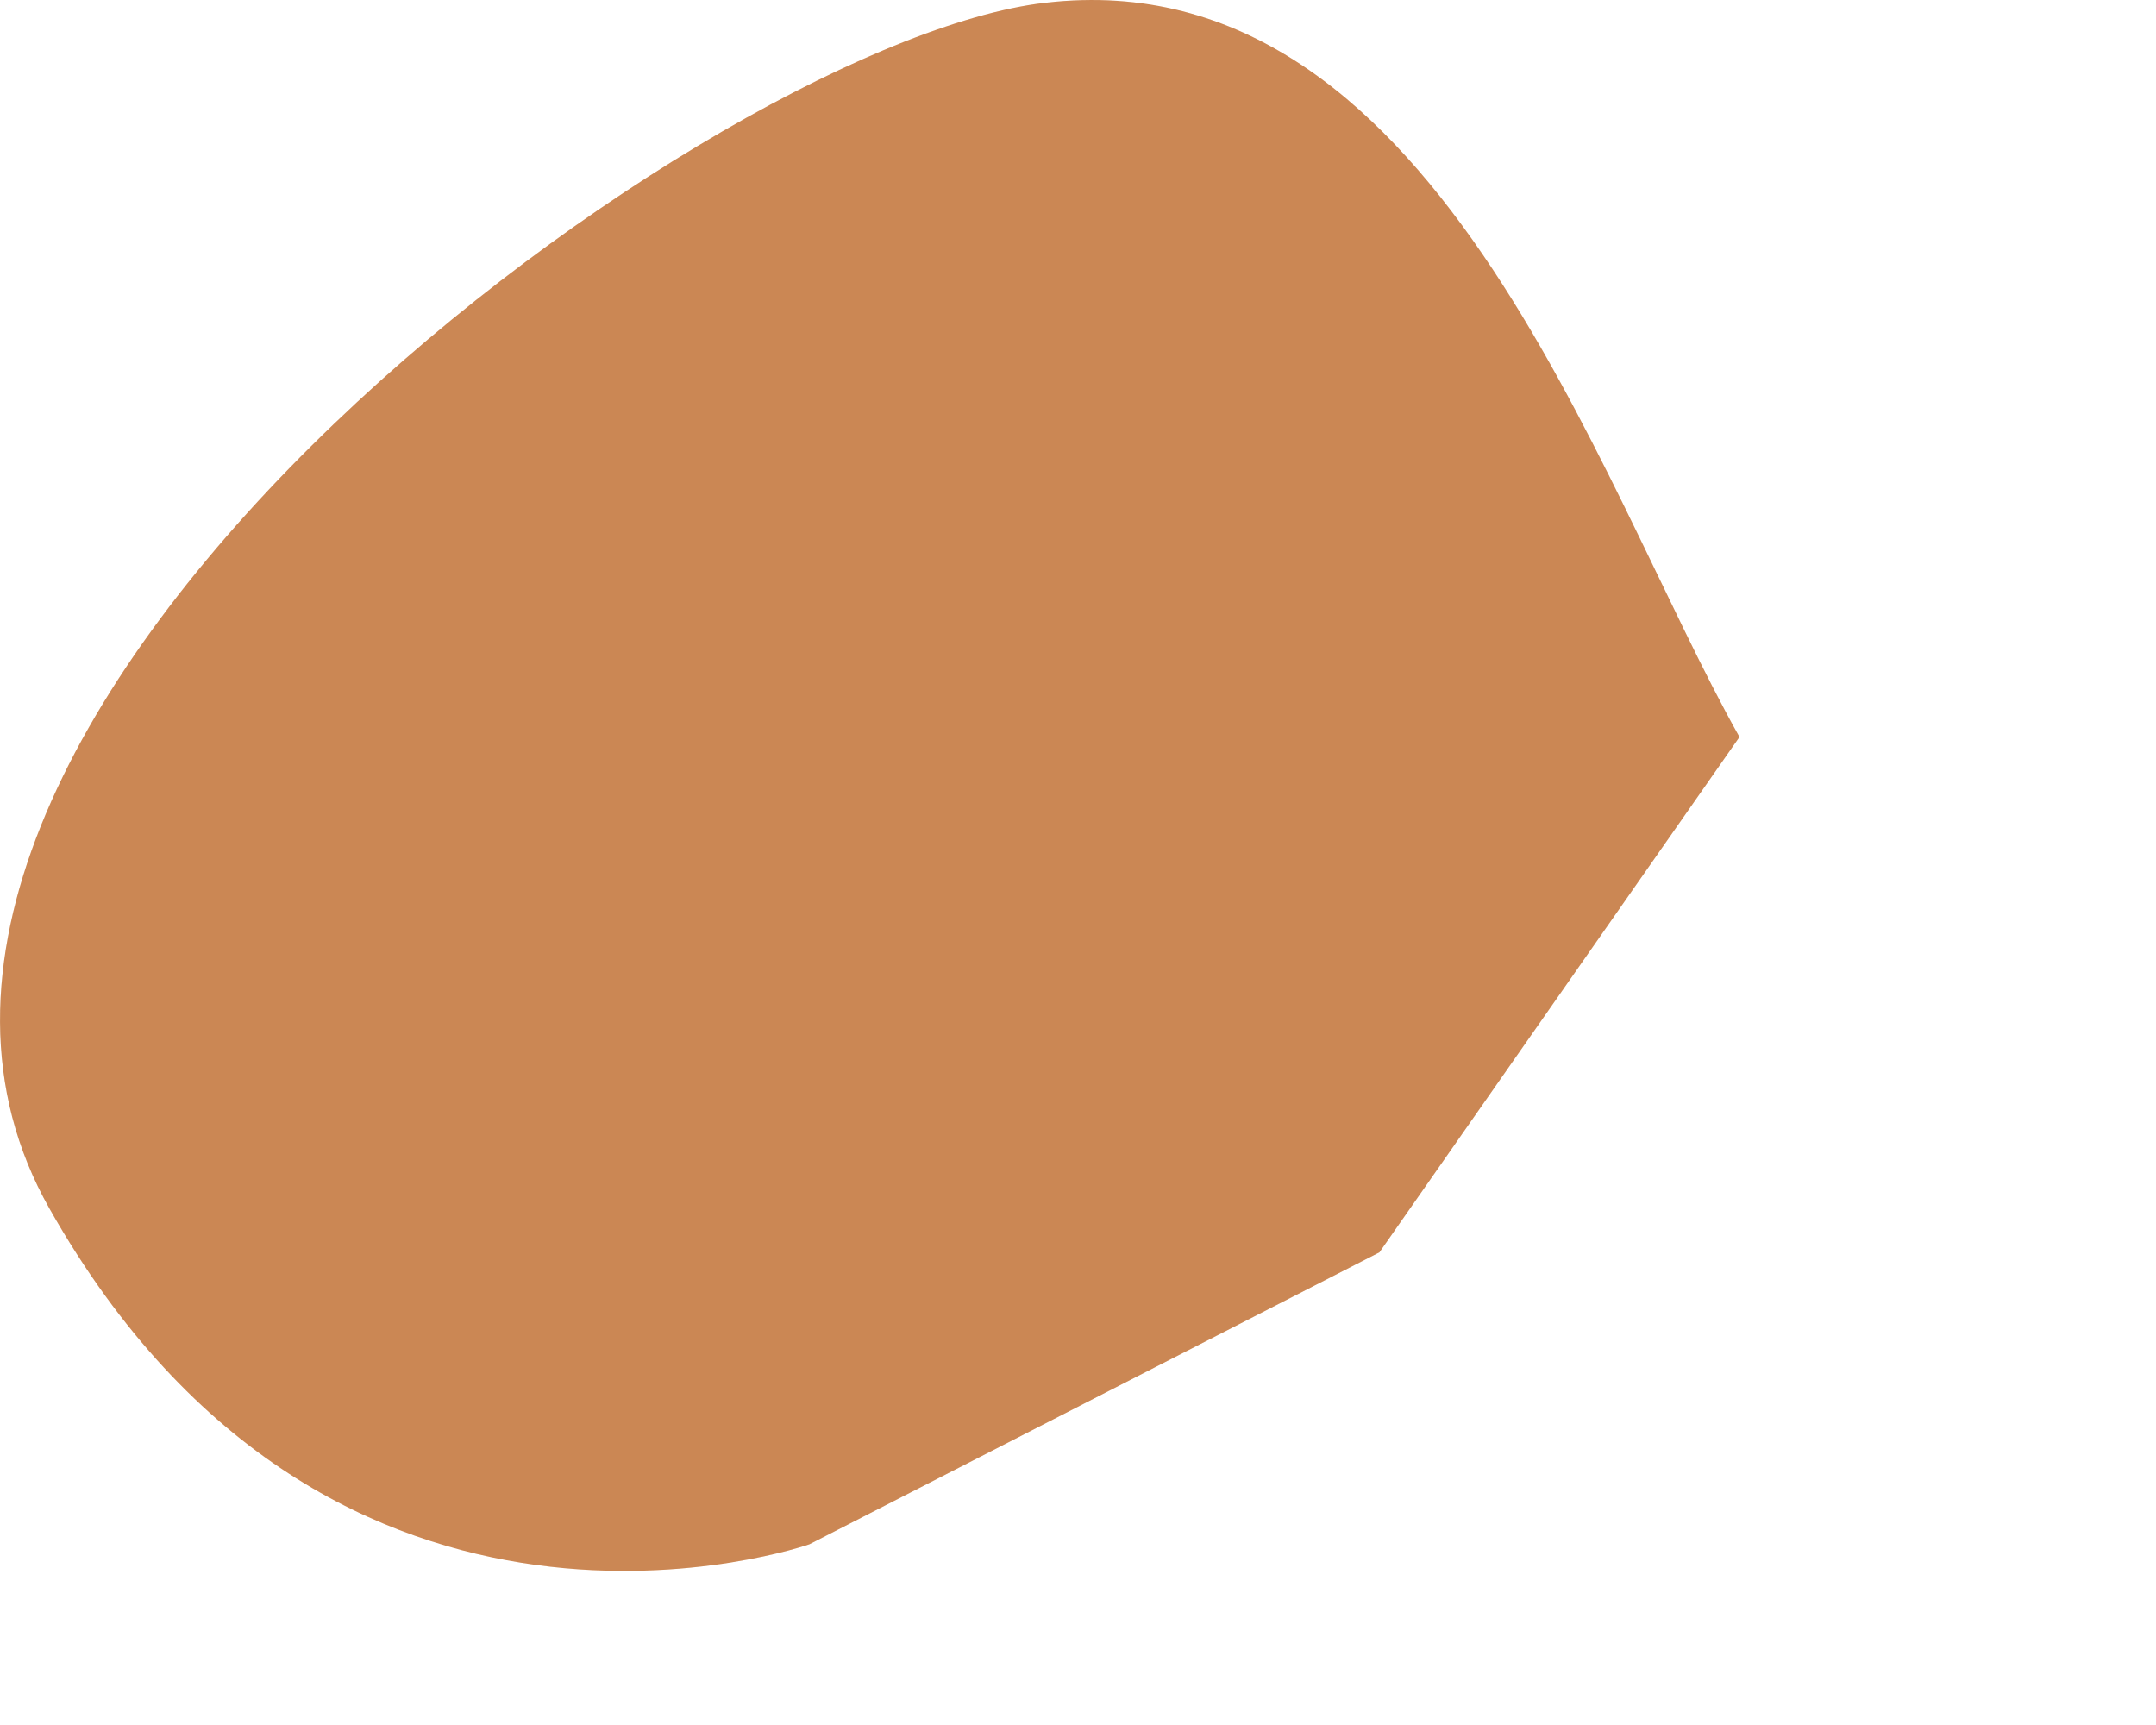
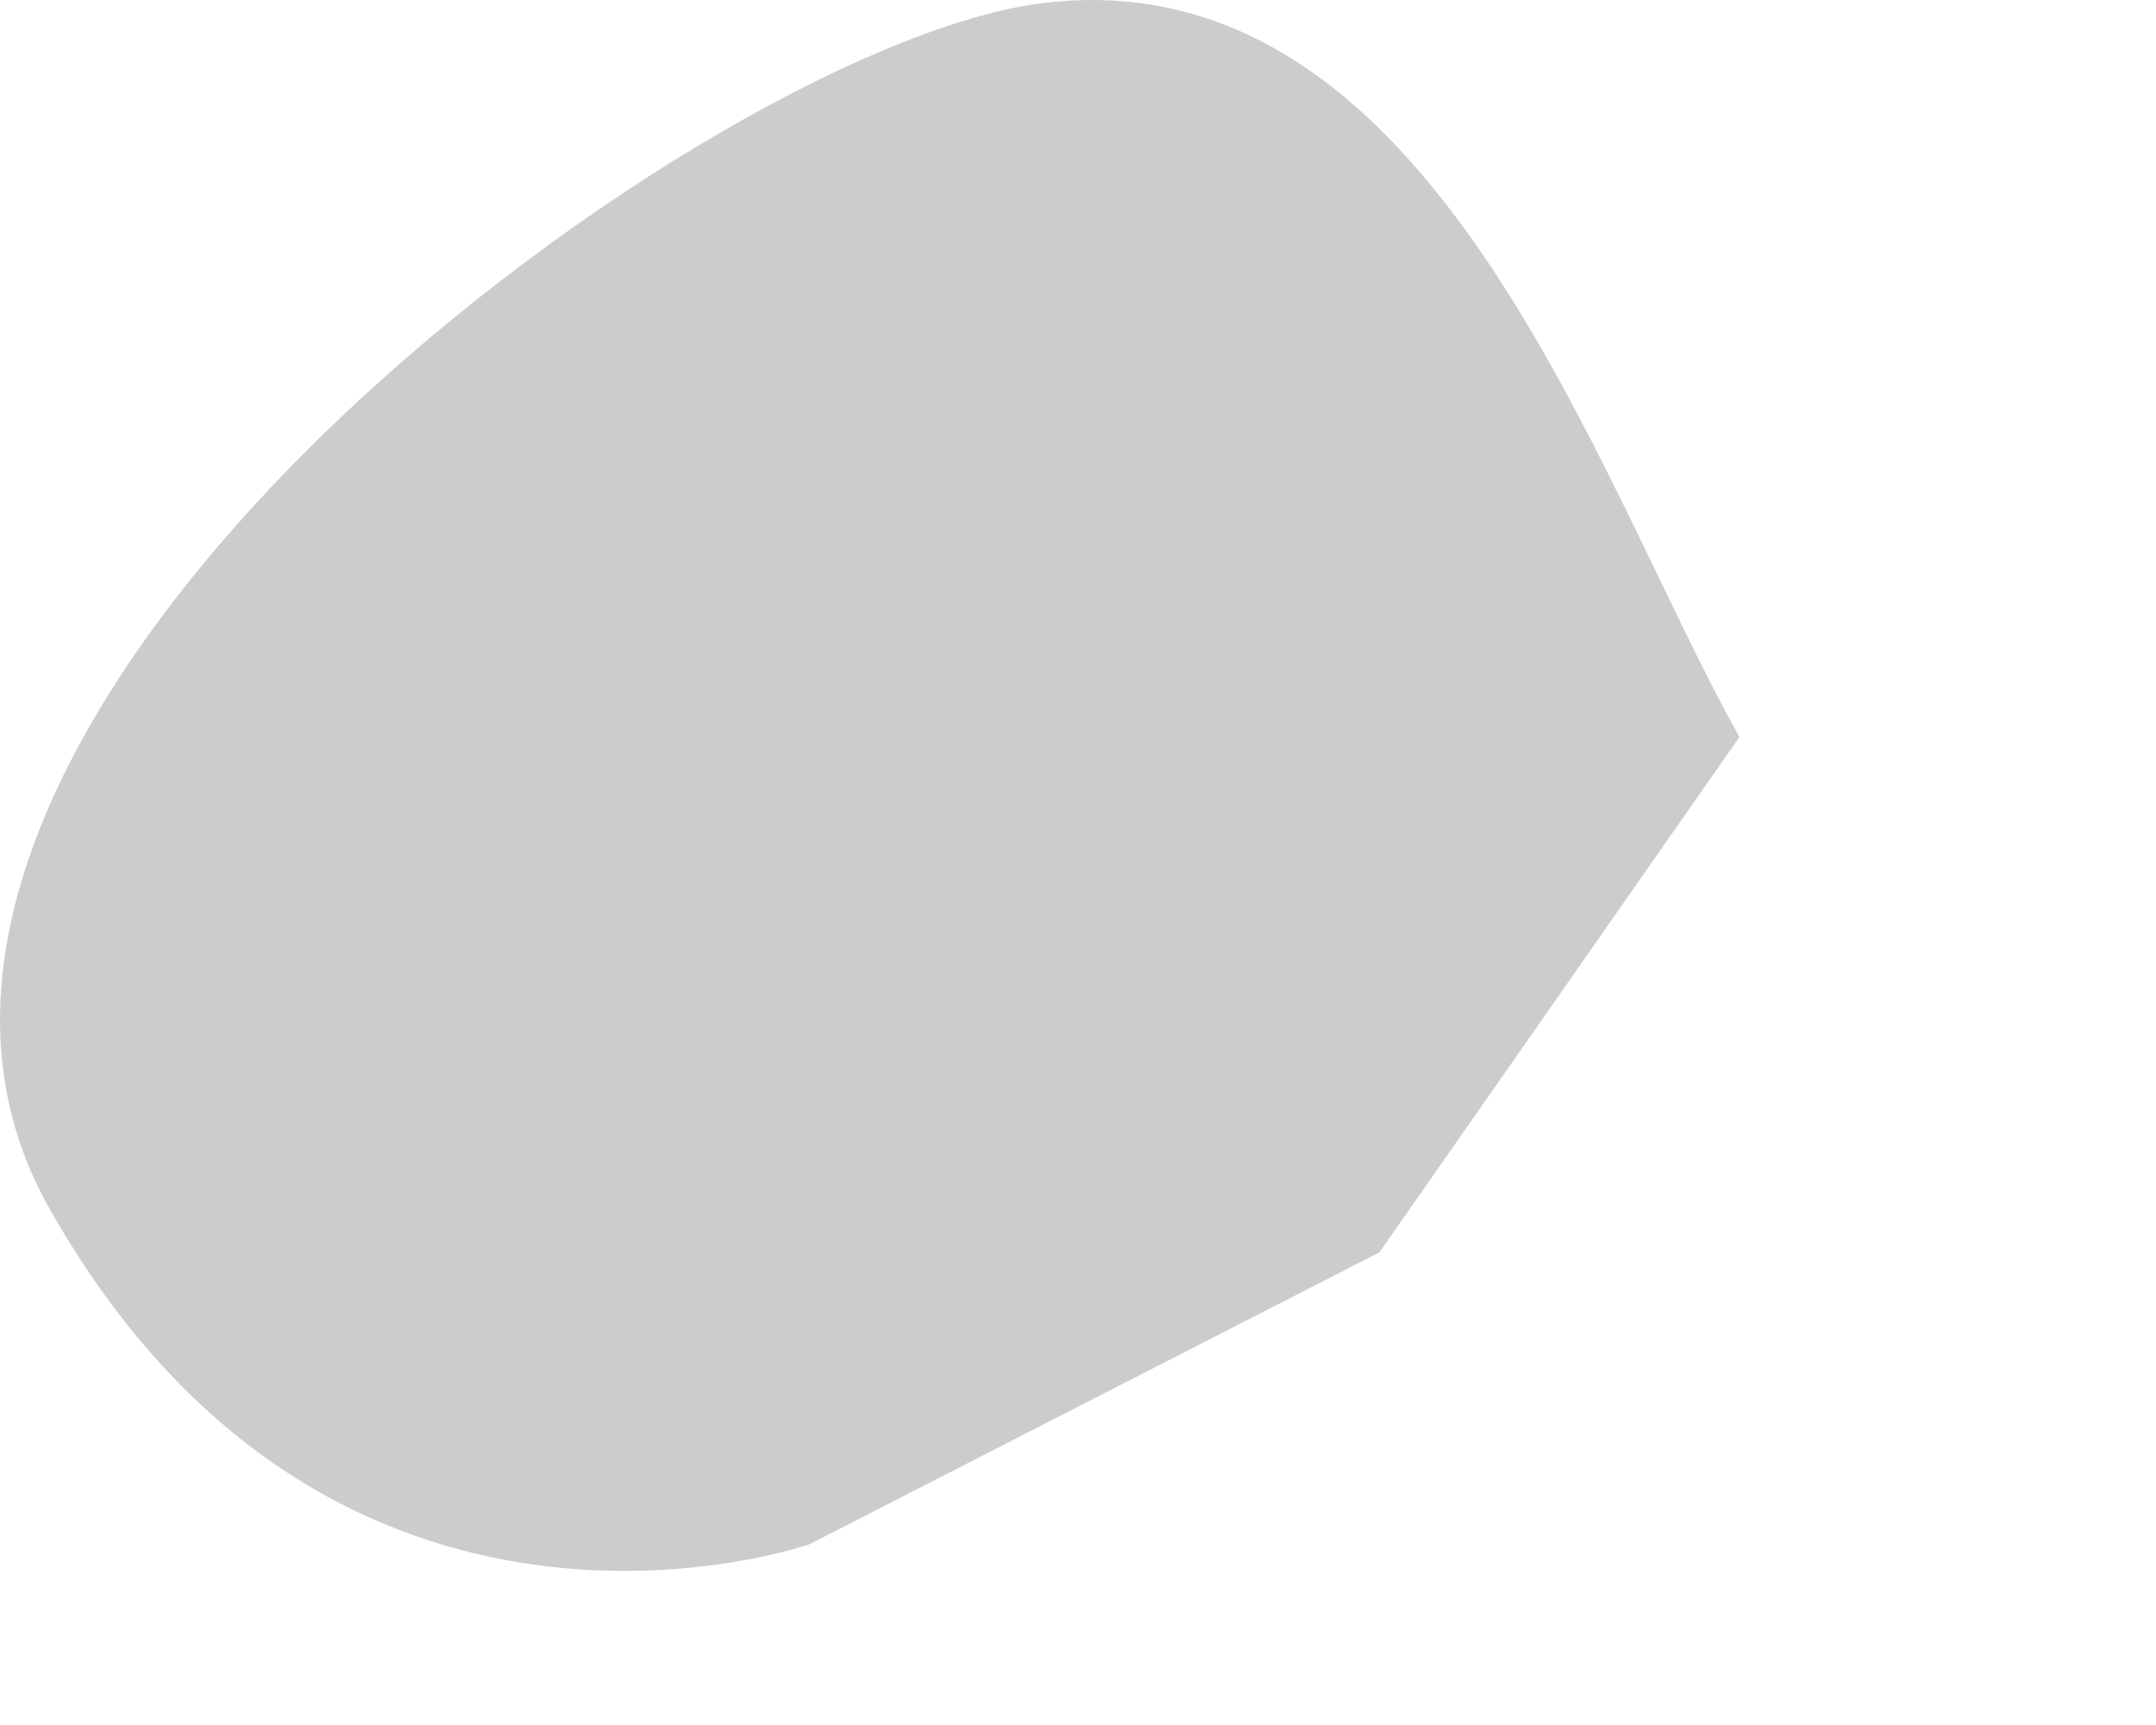
<svg xmlns="http://www.w3.org/2000/svg" fill="none" height="100%" overflow="visible" preserveAspectRatio="none" style="display: block;" viewBox="0 0 5 4" width="100%">
  <g id="Vector">
-     <path d="M3.199 2.904L4.034 1.709C3.7 1.116 3.322 -0.117 2.404 0.009C1.6 0.123 -0.513 1.696 0.115 2.803C0.774 3.968 1.877 3.581 1.877 3.581L3.199 2.904Z" fill="#FEA969" />
    <path d="M3.199 2.904L4.034 1.709C3.7 1.116 3.322 -0.117 2.404 0.009C1.6 0.123 -0.513 1.696 0.115 2.803C0.774 3.968 1.877 3.581 1.877 3.581L3.199 2.904Z" fill="black" fill-opacity="0.2" />
  </g>
</svg>